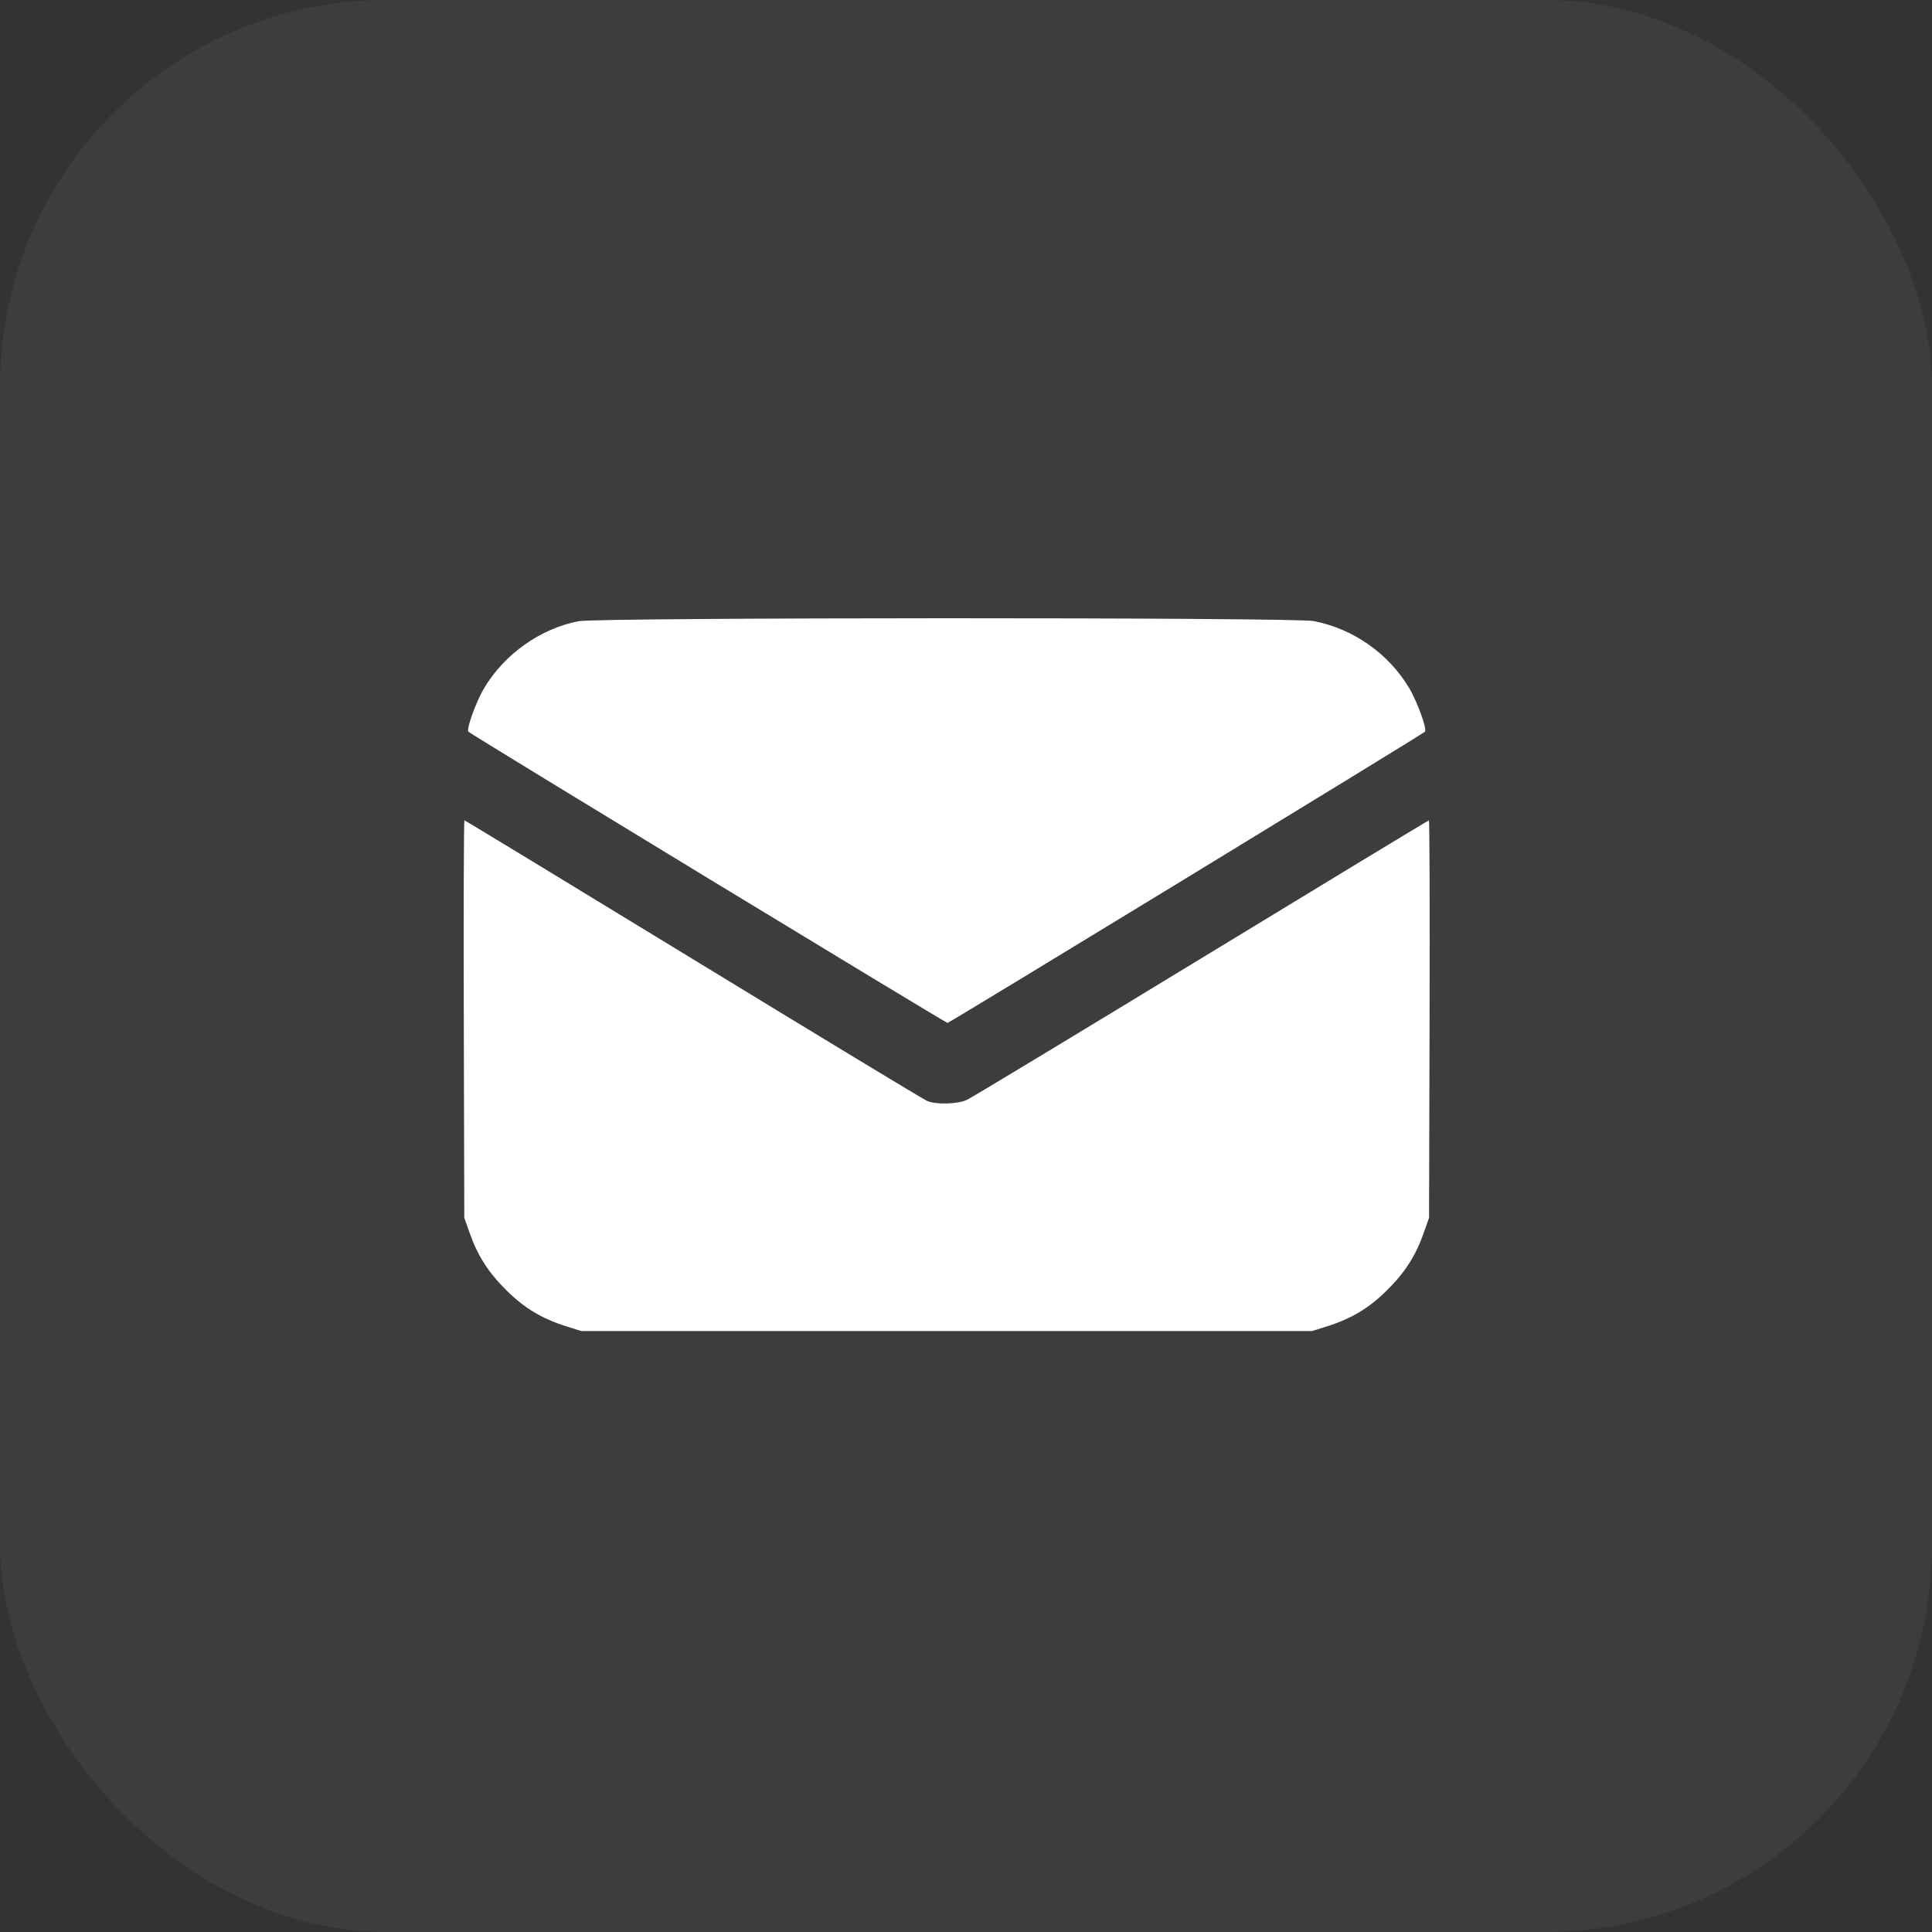
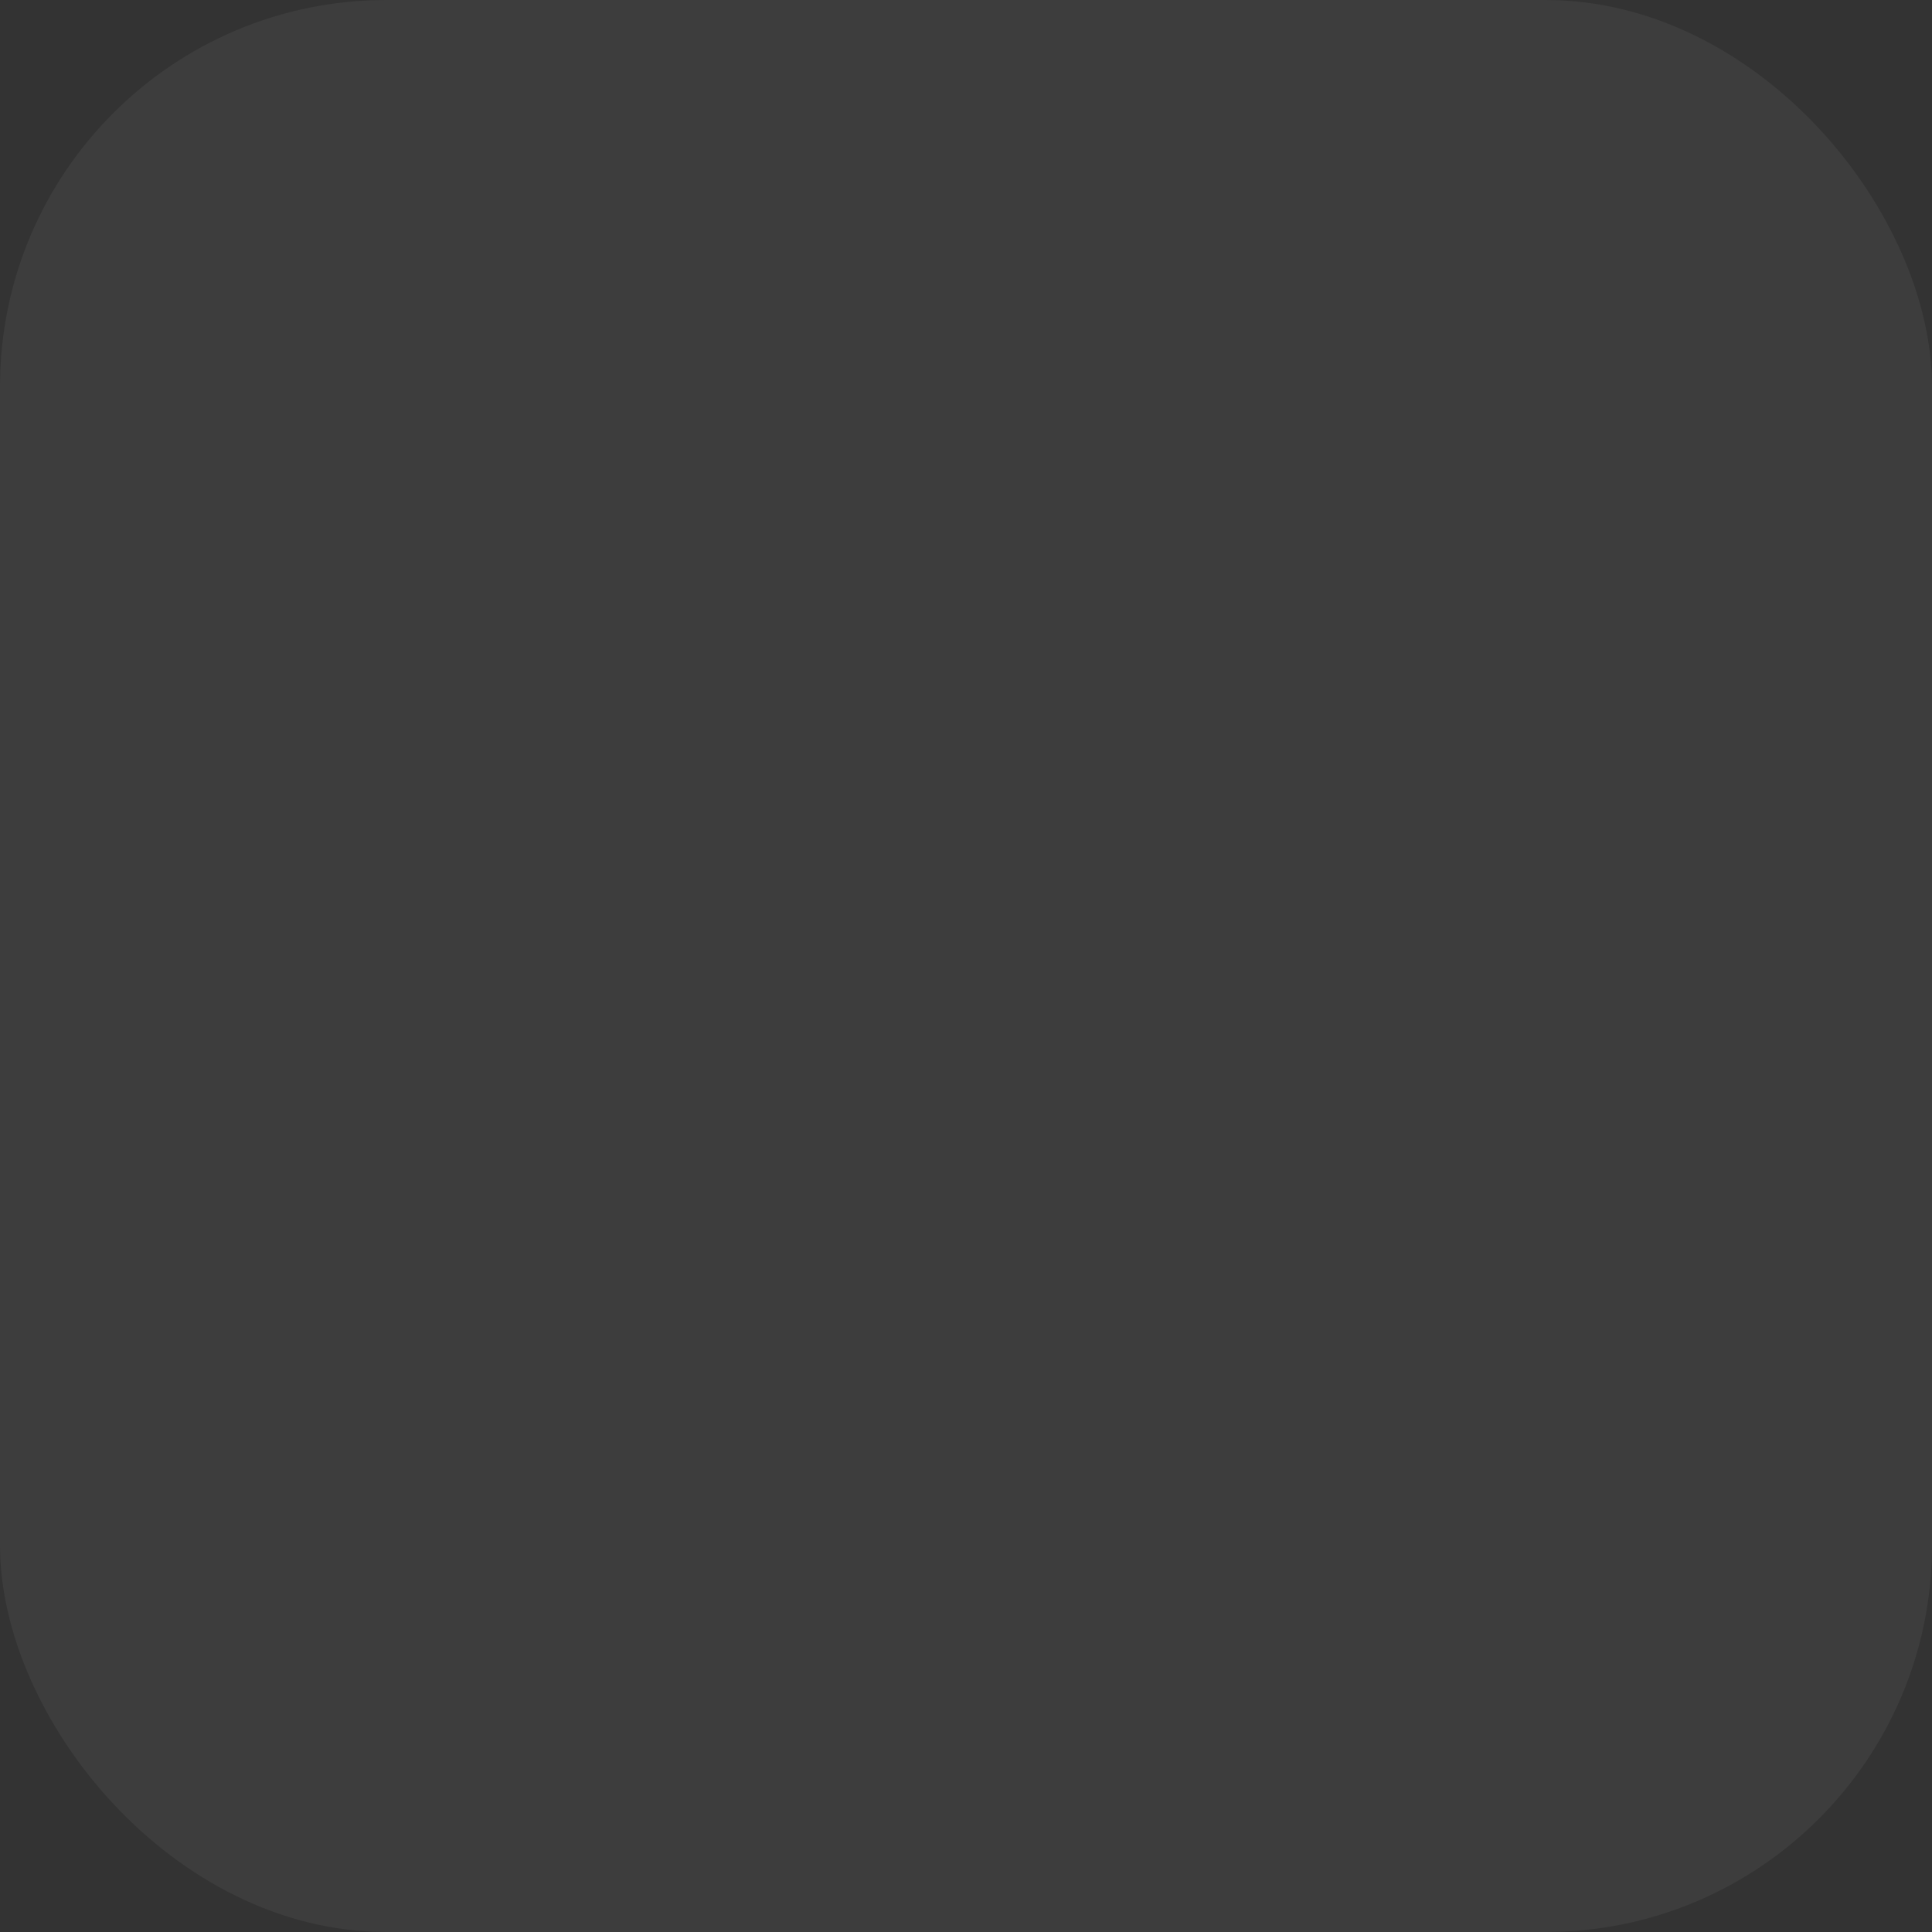
<svg xmlns="http://www.w3.org/2000/svg" width="50" height="50" viewBox="0 0 50 50" fill="none">
  <rect x="0" y="0" width="50" height="50" fill="#333333" stroke="none" />
  <rect width="50" height="50" rx="10" fill="white" fill-opacity="0.05" />
-   <path fill-rule="evenodd" clip-rule="evenodd" d="M14.967 16.077C13.975 16.274 13.052 16.931 12.528 17.811C12.318 18.165 12.061 18.878 12.123 18.937C12.212 19.022 24.474 26.475 24.522 26.473C24.572 26.471 36.797 19.015 36.877 18.937C36.939 18.878 36.682 18.166 36.472 17.811C35.938 16.914 35.02 16.269 33.995 16.073C33.473 15.973 15.469 15.977 14.967 16.077ZM12.003 26.373L12.016 31.516L12.154 31.907C12.361 32.498 12.638 32.93 13.111 33.398C13.576 33.859 14.03 34.13 14.679 34.333L15.046 34.448H24.5H33.954L34.321 34.333C34.969 34.13 35.424 33.859 35.889 33.398C36.362 32.93 36.639 32.498 36.846 31.907L36.984 31.516L36.997 26.373C37.005 23.545 36.997 21.231 36.98 21.231C36.964 21.231 34.312 22.838 31.088 24.802C27.864 26.765 25.134 28.414 25.022 28.465C24.775 28.577 24.231 28.592 23.993 28.492C23.904 28.455 21.181 26.806 17.941 24.828C14.701 22.85 12.036 21.231 12.02 21.231C12.003 21.231 11.995 23.545 12.003 26.373Z" fill="white" />
</svg>